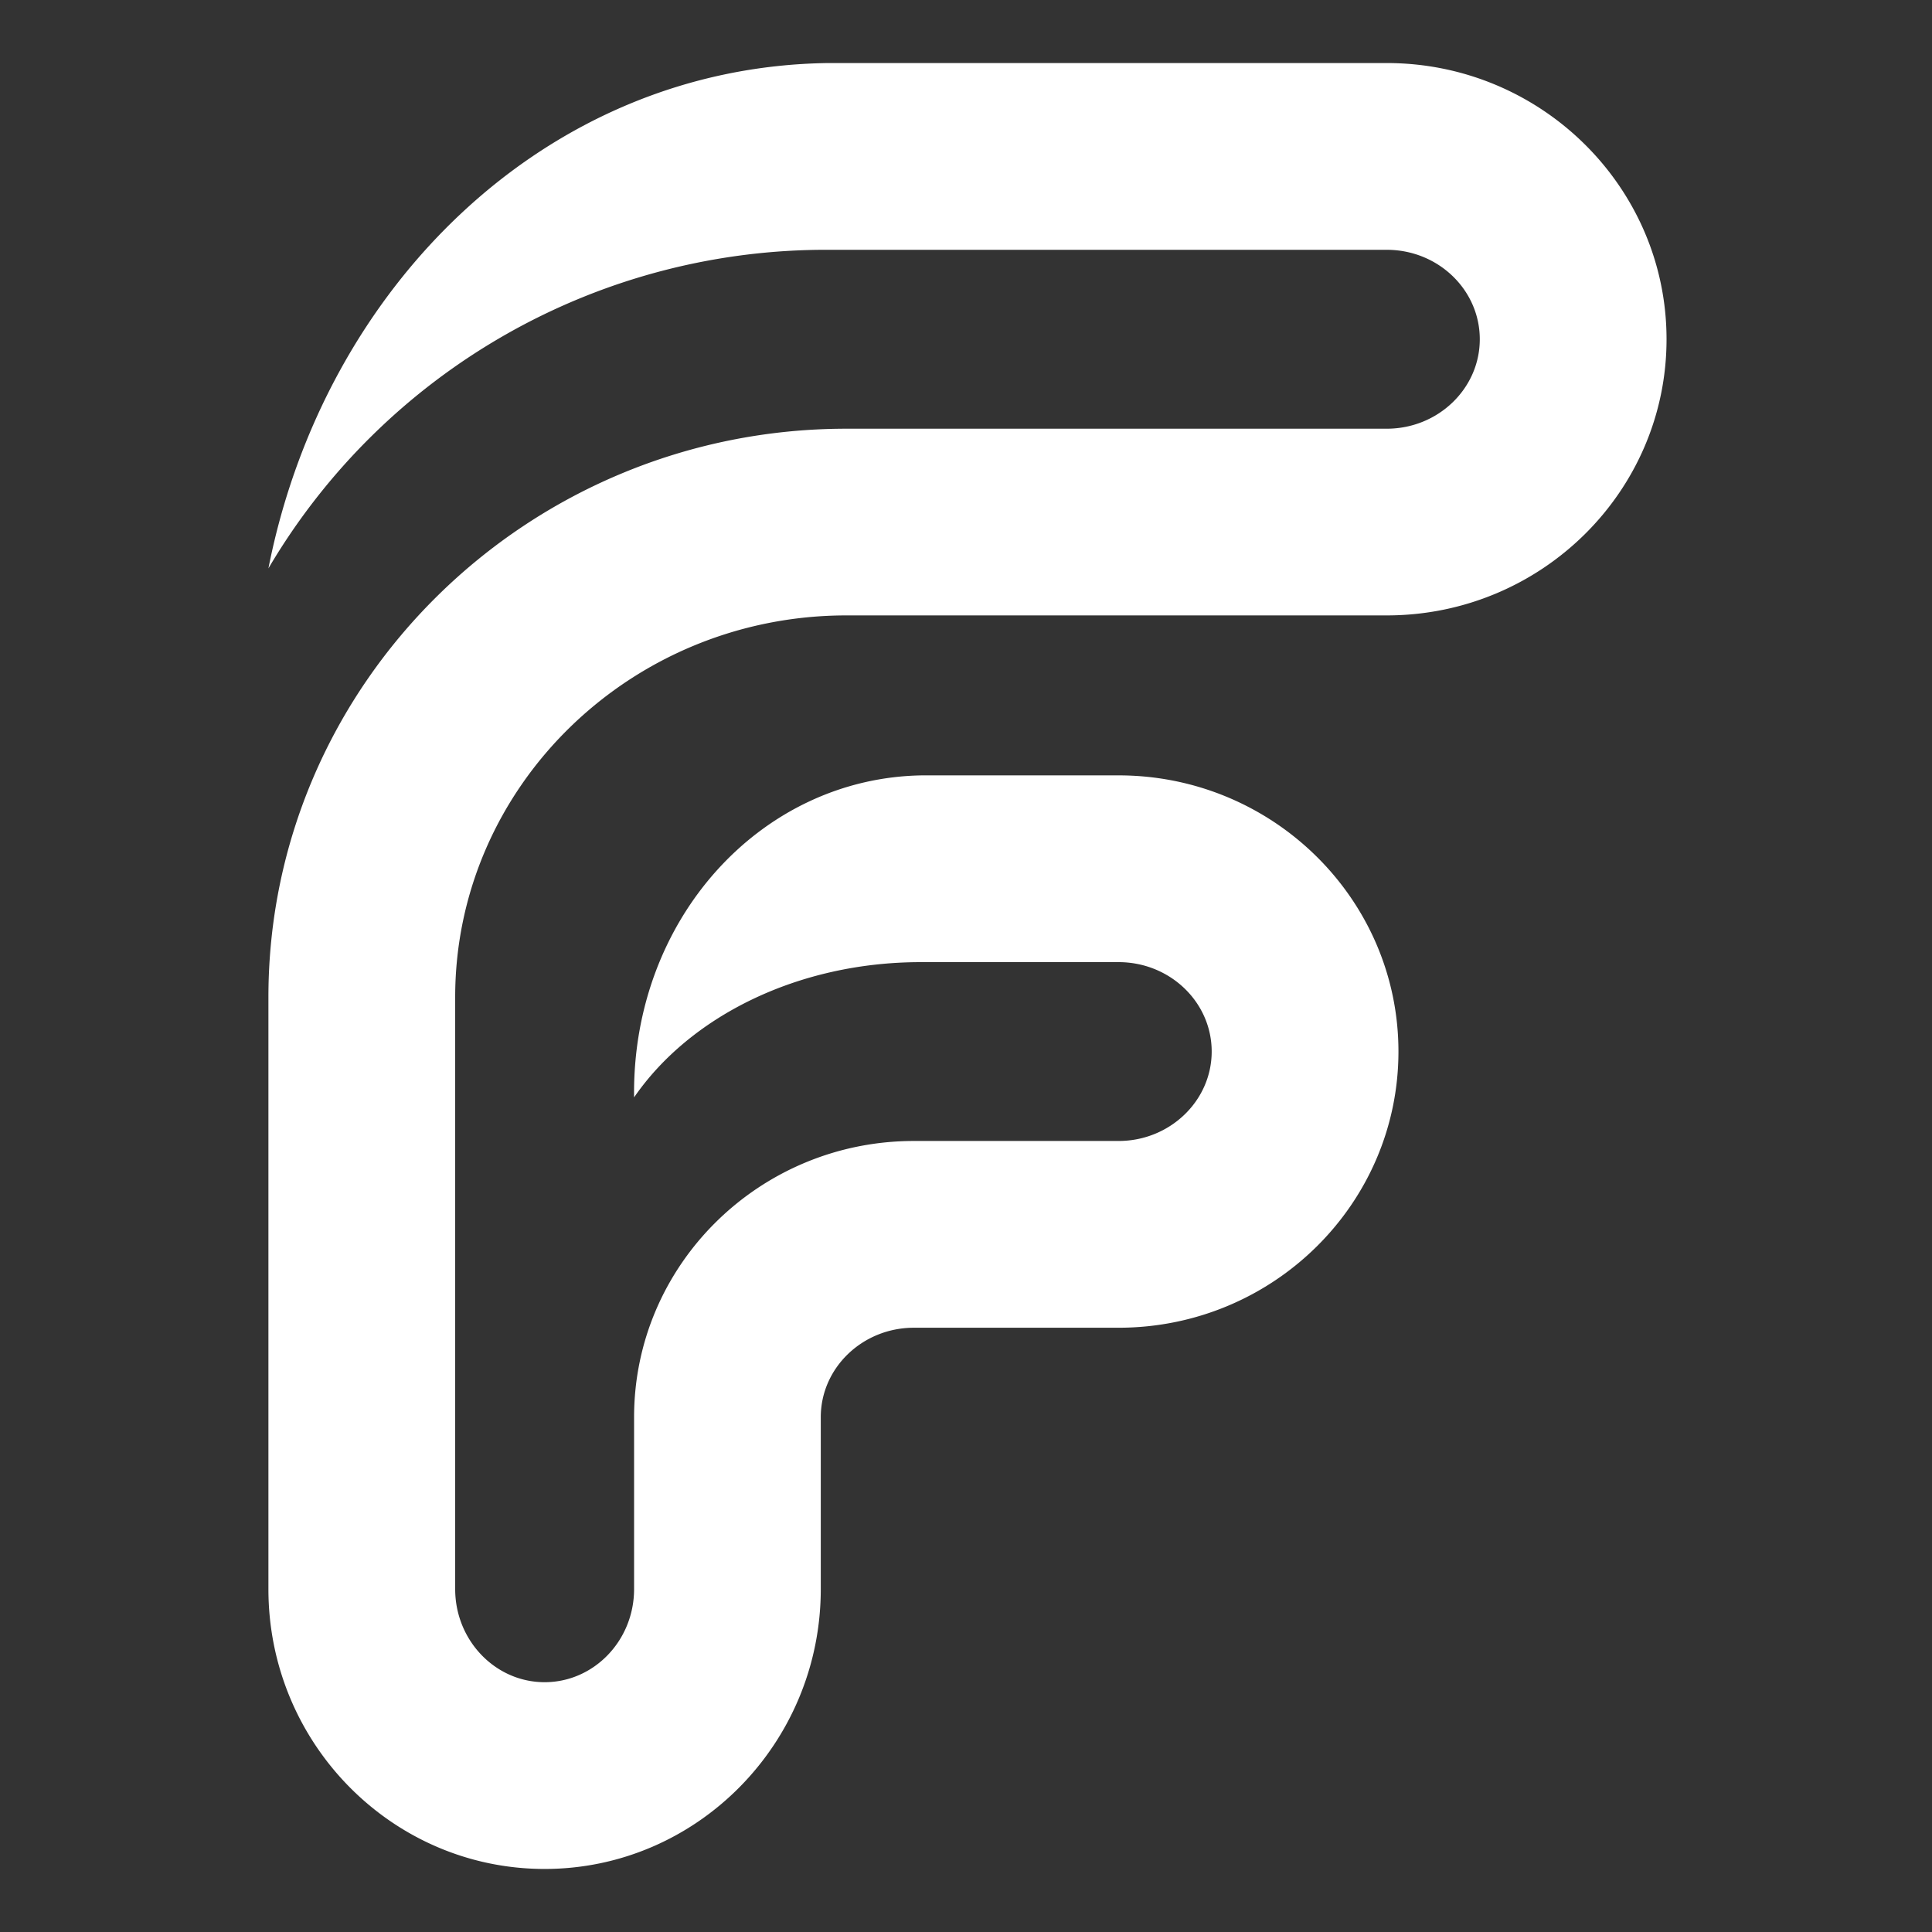
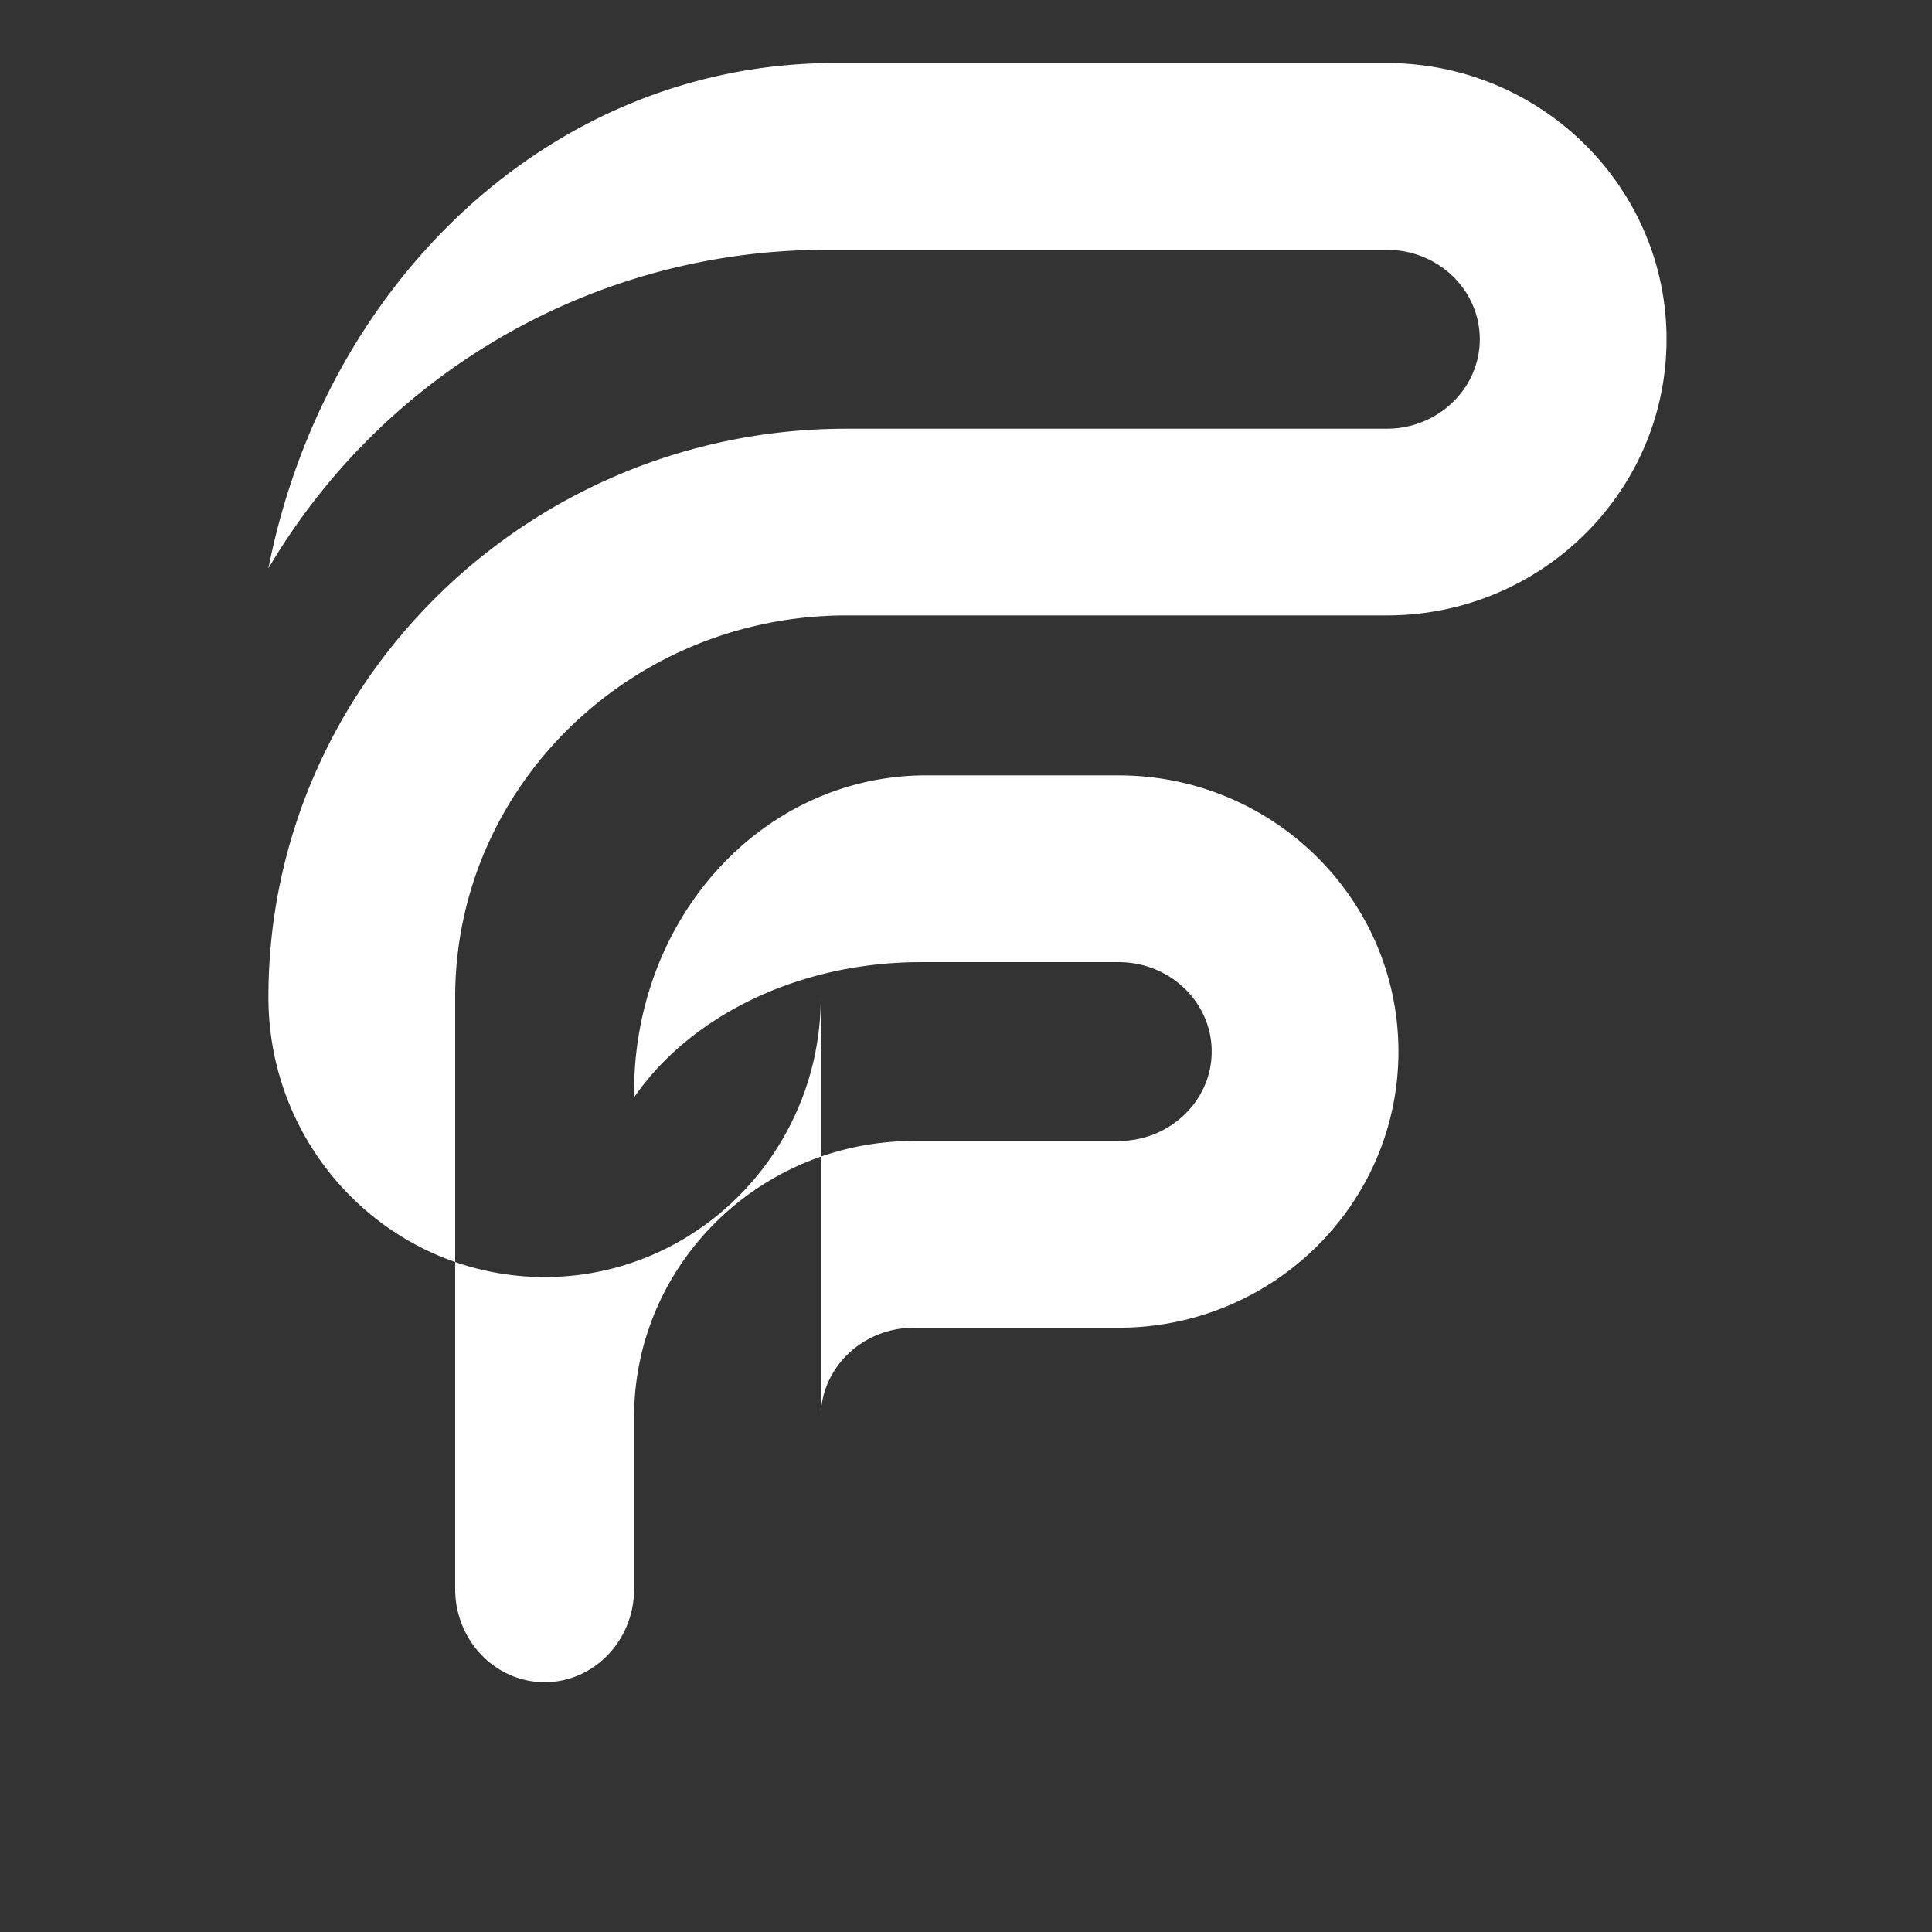
<svg xmlns="http://www.w3.org/2000/svg" id="Layer_1" data-name="Layer 1" viewBox="0 0 300 300">
  <rect x="0" y="0" width="300" height="300" fill="#333333" stroke="none" />
  <defs>
    <style>.cls-1{fill:#fff;}</style>
  </defs>
-   <path class="cls-1" d="M131.44,95.56h83.89c24,0,43.45-19.24,43.45-42.88S239.29,9.79,215.33,9.79H128.58c-43.79.58-78.28,34.71-86.9,78.47a100.44,100.44,0,0,1,86.9-49.47h86.75c8,0,14.45,6.23,14.45,13.89s-6.48,13.89-14.45,13.89H131.44c-49.49,0-89.76,39.6-89.76,88.27v91.91c0,24,19.24,43.46,42.89,43.46s42.88-19.5,42.88-43.46V220.06c0-7.66,6.48-13.89,14.46-13.89h31.78c24,0,43.46-19.24,43.46-42.89s-19.5-42.88-43.46-42.88H143.26c-25.07.33-45.16,22.31-44.8,50,8.62-12.52,25.35-21,44.54-21h30.69c8,0,14.46,6.23,14.46,13.88s-6.49,13.89-14.46,13.89H141.91c-24,0-43.45,19.24-43.45,42.89v26.69c0,8-6.24,14.46-13.89,14.46s-13.89-6.48-13.89-14.46V154.84C70.68,122.15,97.94,95.56,131.44,95.56Z" />
+   <path class="cls-1" d="M131.44,95.56h83.89c24,0,43.45-19.24,43.45-42.88S239.29,9.79,215.33,9.79H128.58c-43.79.58-78.28,34.71-86.9,78.47a100.44,100.44,0,0,1,86.9-49.47h86.75c8,0,14.45,6.23,14.45,13.89s-6.48,13.89-14.45,13.89H131.44c-49.49,0-89.76,39.6-89.76,88.27c0,24,19.24,43.46,42.89,43.46s42.88-19.5,42.88-43.46V220.06c0-7.66,6.48-13.89,14.46-13.89h31.78c24,0,43.46-19.24,43.46-42.89s-19.5-42.88-43.46-42.88H143.26c-25.07.33-45.16,22.31-44.8,50,8.62-12.52,25.35-21,44.54-21h30.69c8,0,14.46,6.23,14.46,13.88s-6.49,13.89-14.46,13.89H141.91c-24,0-43.45,19.24-43.45,42.89v26.69c0,8-6.24,14.46-13.89,14.46s-13.89-6.48-13.89-14.46V154.84C70.68,122.15,97.94,95.56,131.44,95.56Z" />
</svg>